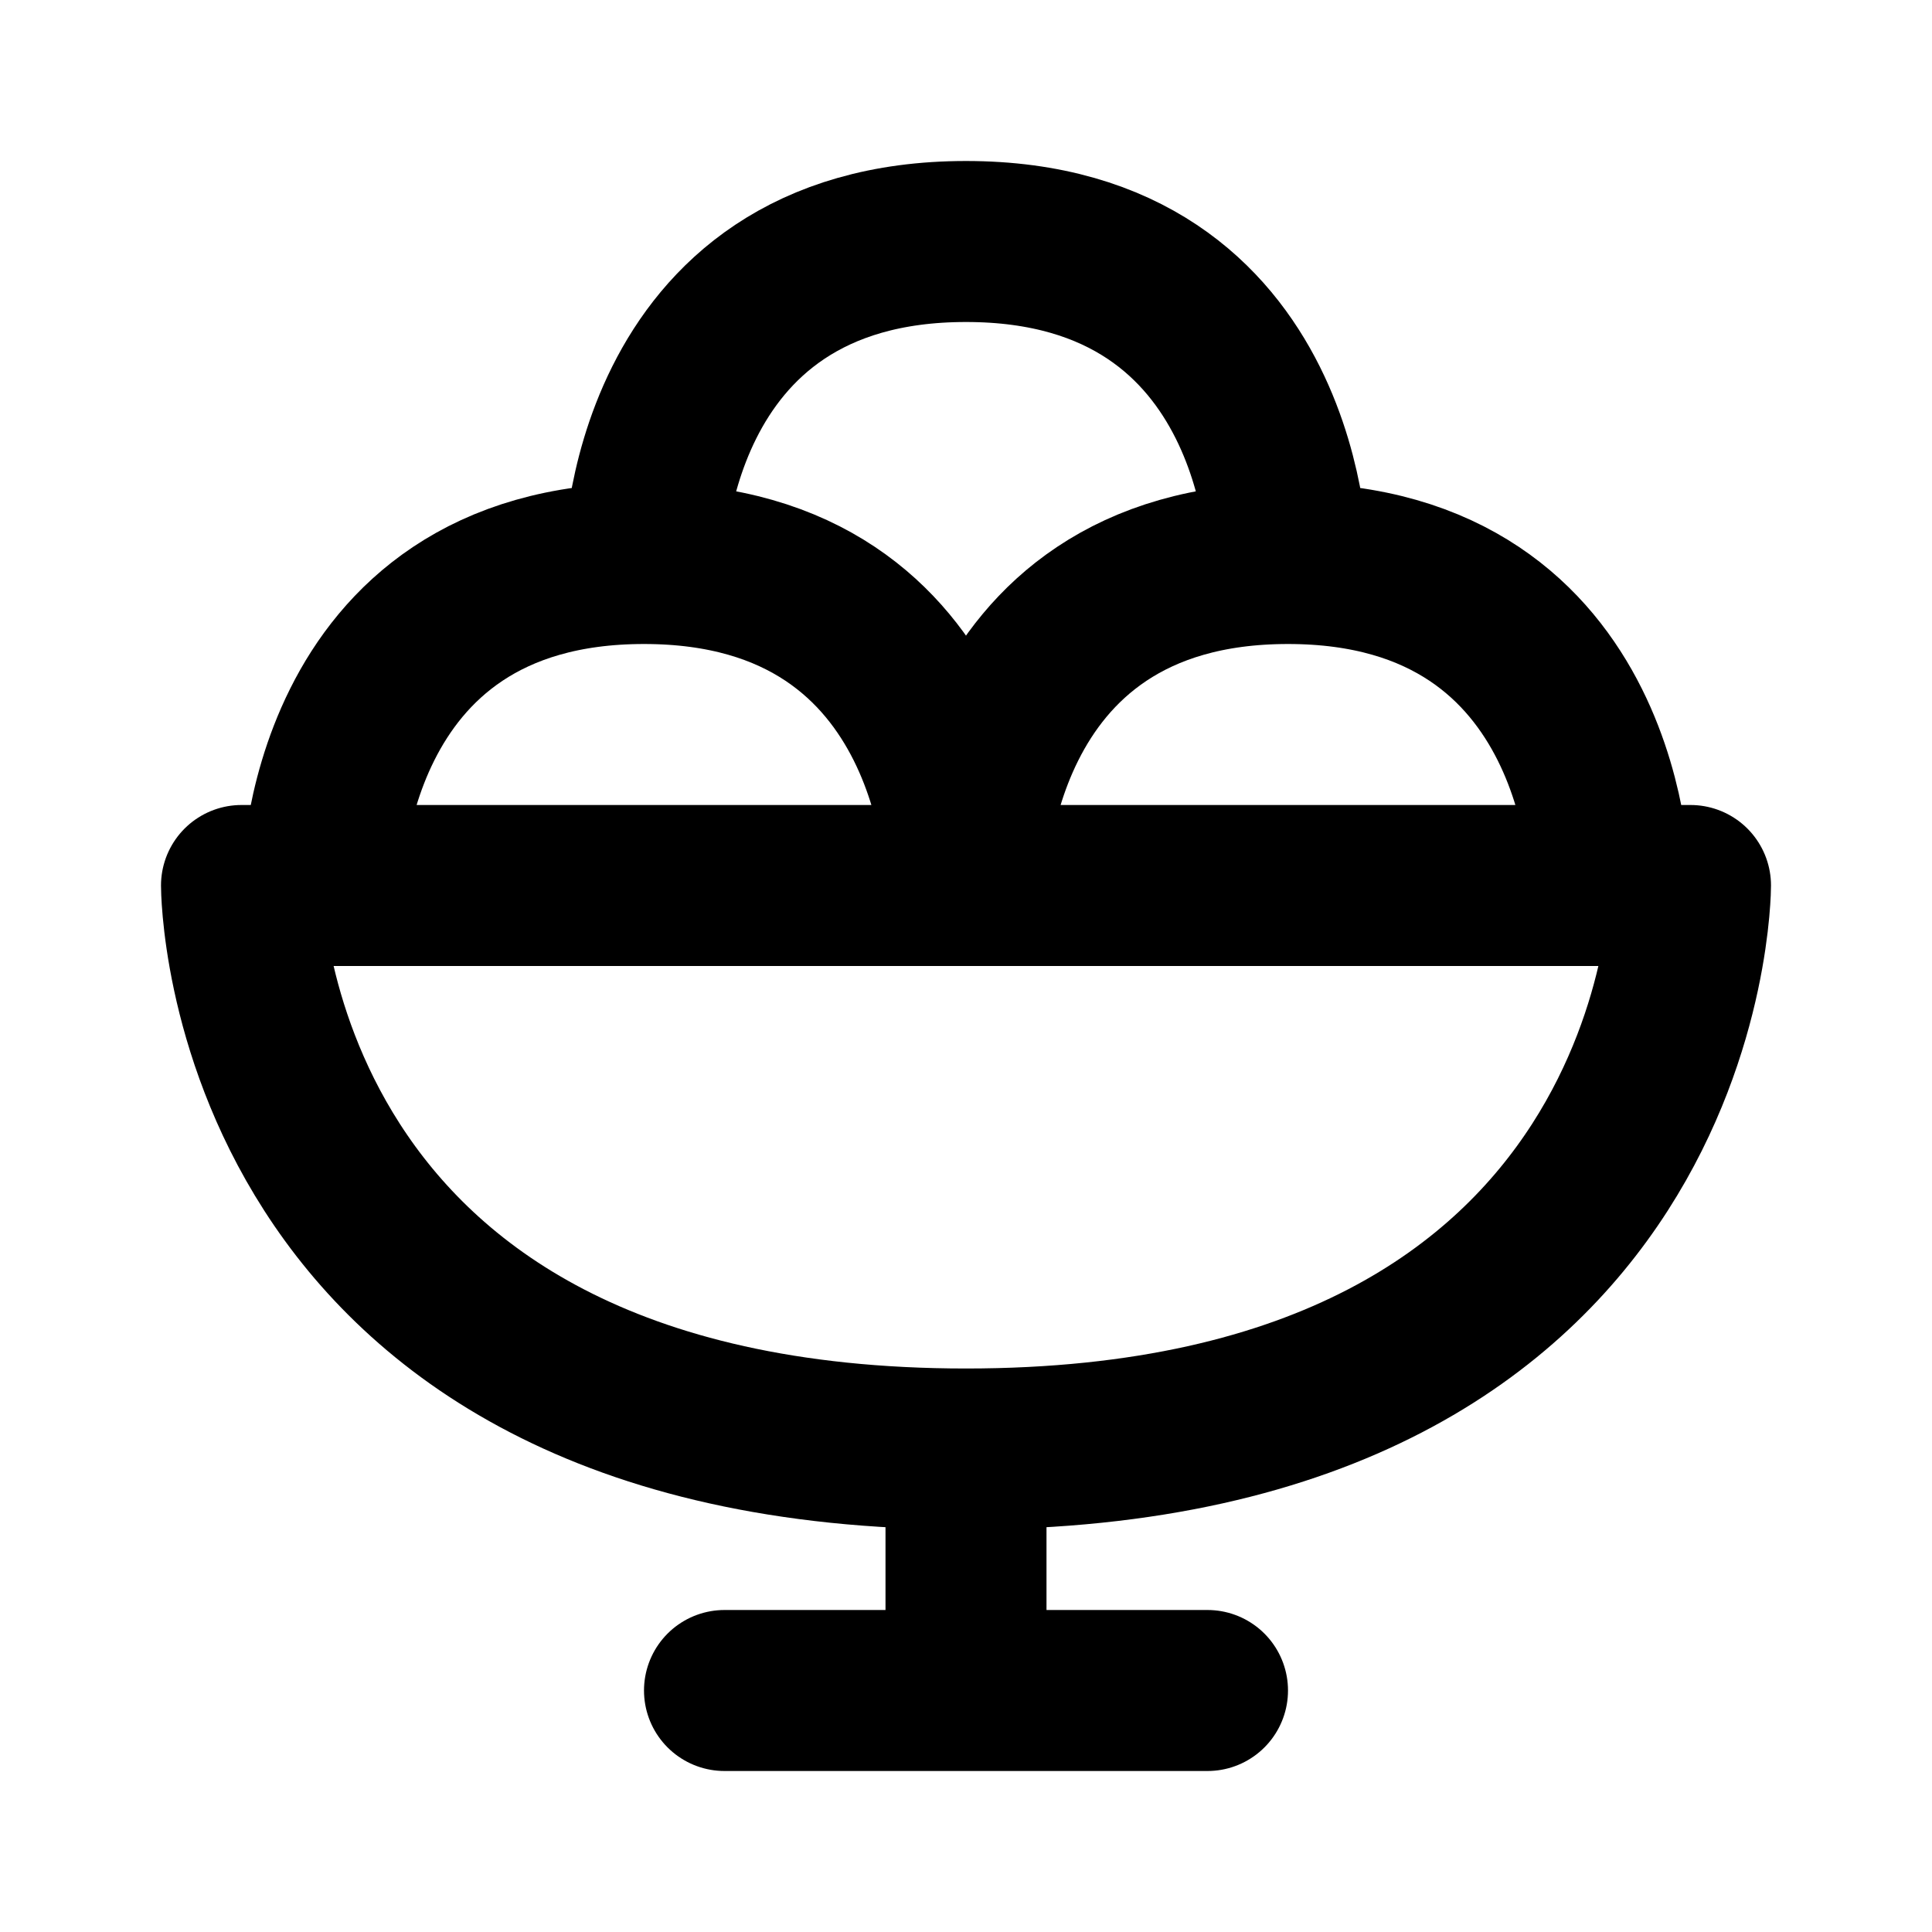
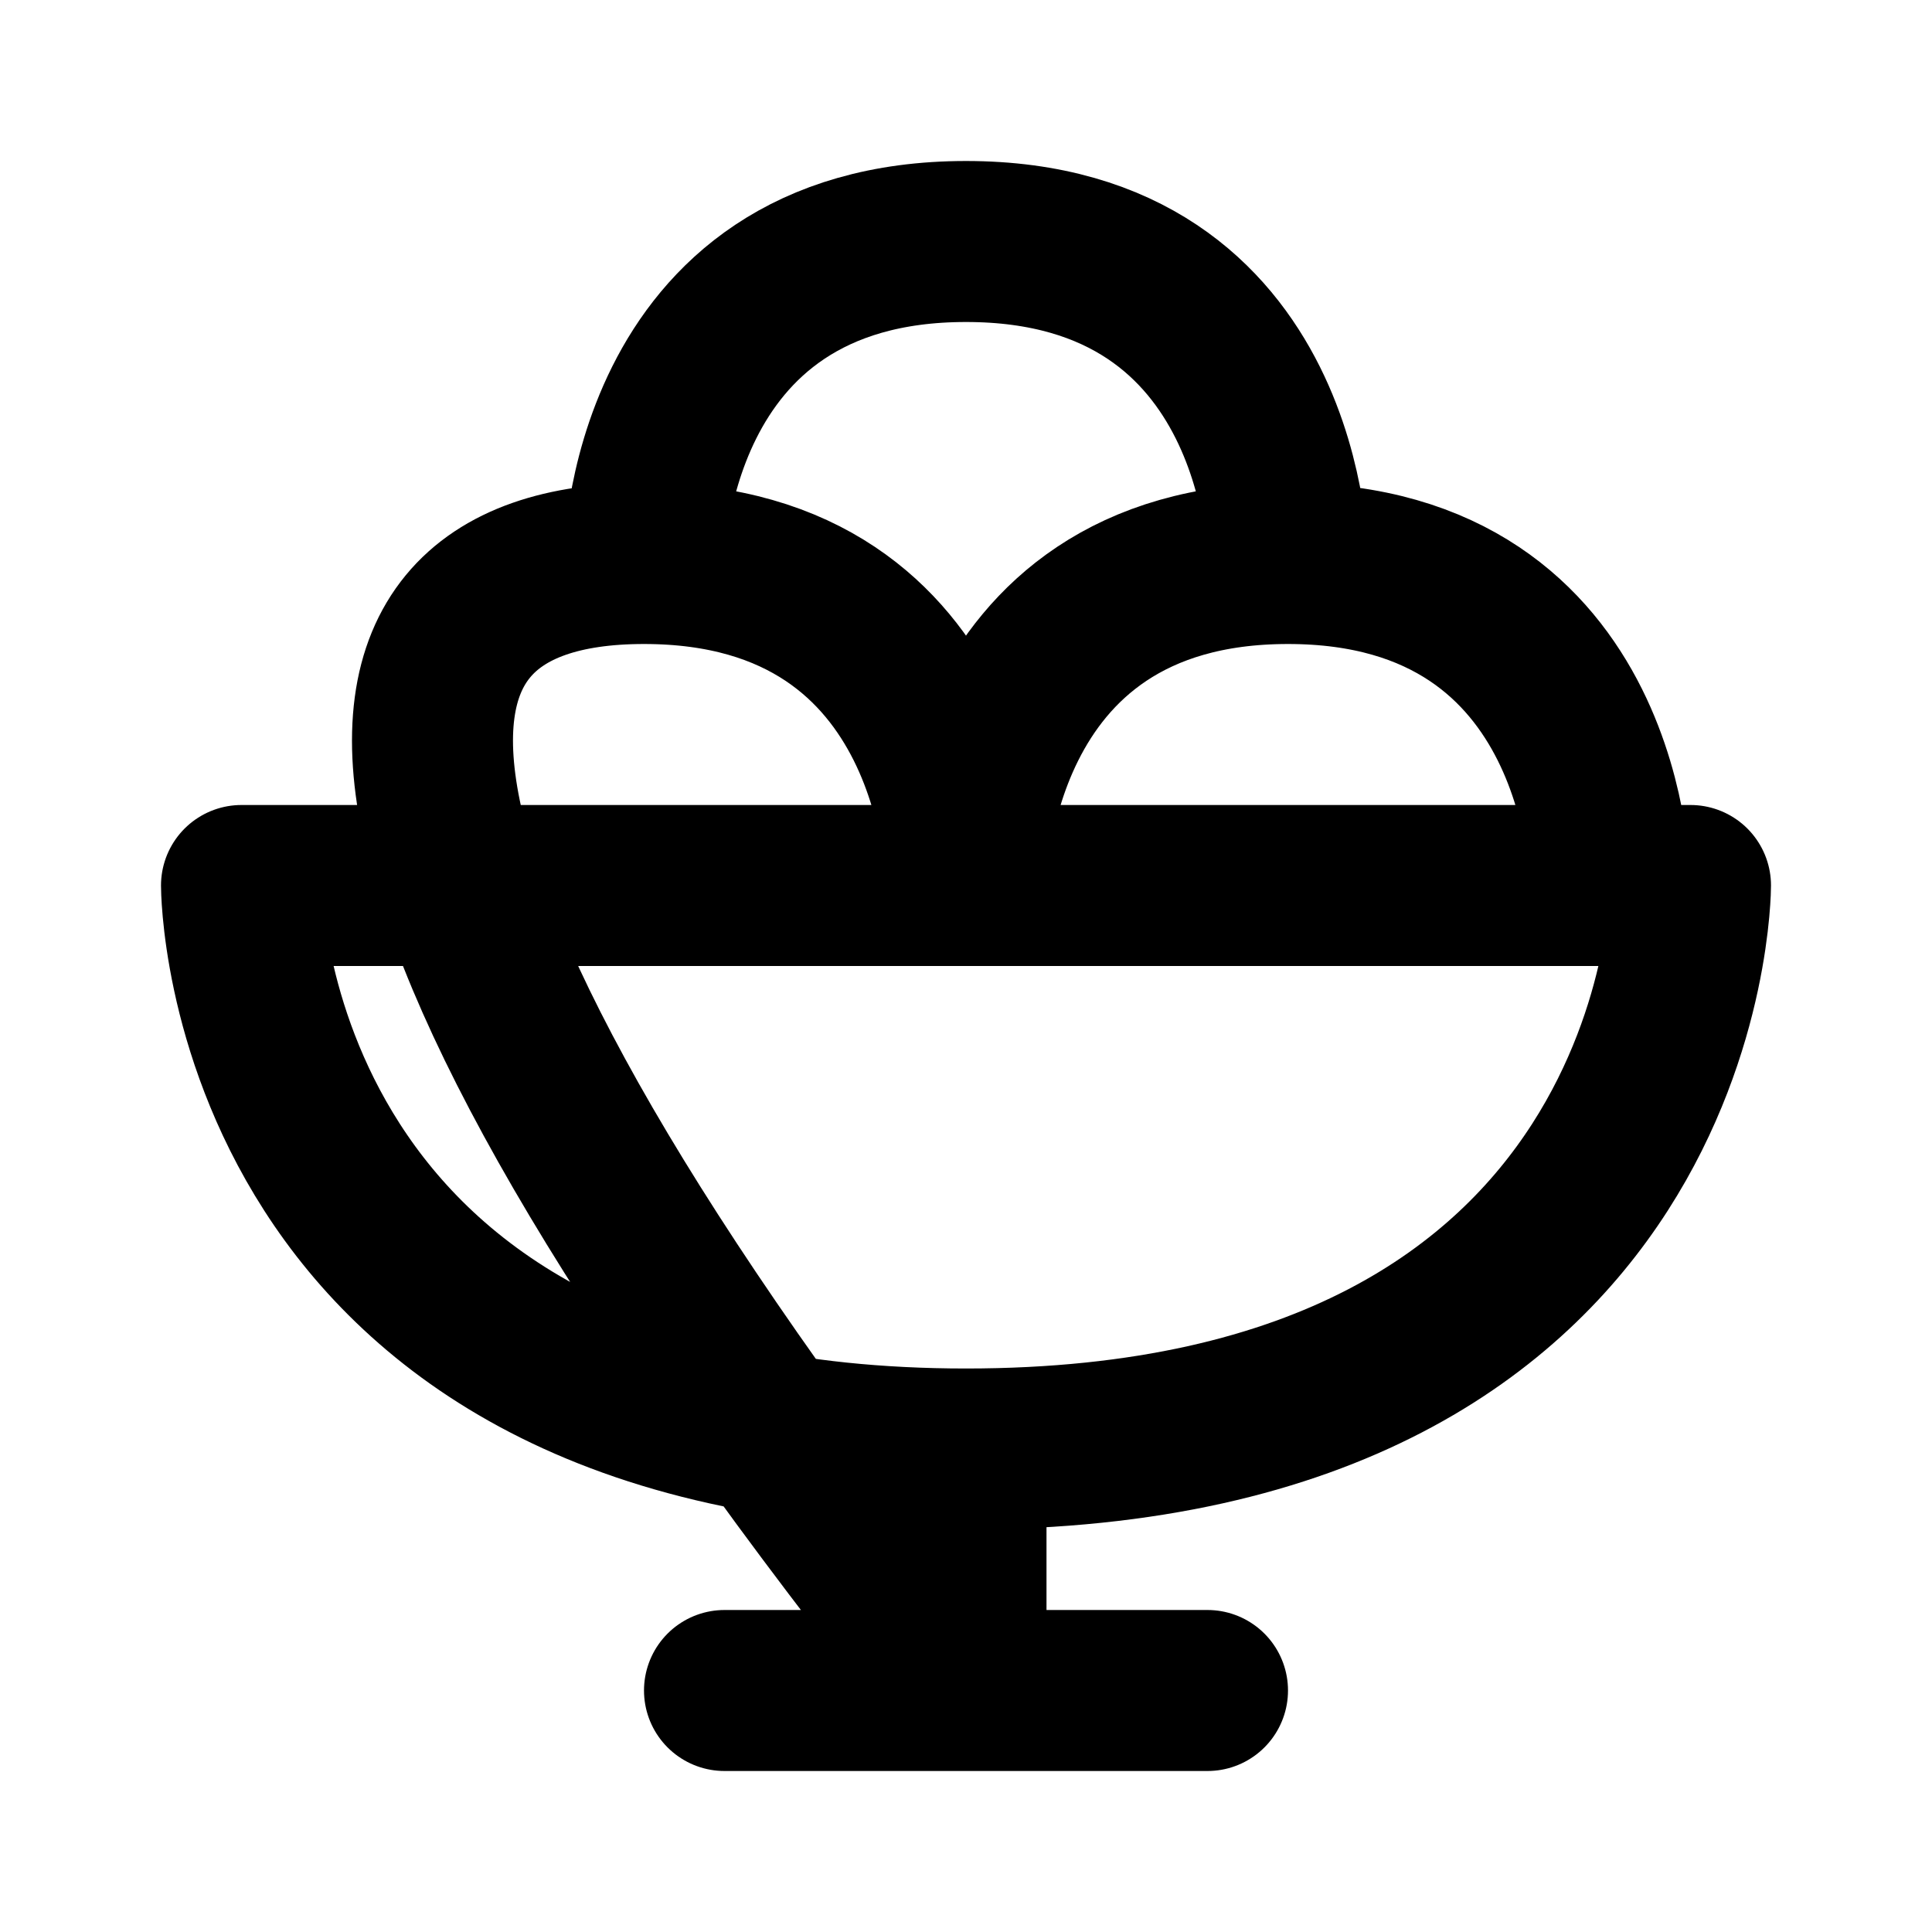
<svg xmlns="http://www.w3.org/2000/svg" viewBox="0 0 24 24" width="1em" height="1em">
-   <path fill="none" stroke="currentColor" stroke-linecap="round" stroke-linejoin="round" stroke-width="2" d="M9 21L15 21M3 11L21 11C21 11 21 18 12 18C3 18 3 11 3 11ZM12 18L12 21M4 11C4 11 4 7 8 7C12 7 12 11 12 11M12 11C12 11 12 7 16 7C20 7 20 11 20 11M8 7C8 7 8 3 12 3C16 3 16 7 16 7" />
+   <path fill="none" stroke="currentColor" stroke-linecap="round" stroke-linejoin="round" stroke-width="2" d="M9 21L15 21M3 11L21 11C21 11 21 18 12 18C3 18 3 11 3 11ZM12 18L12 21C4 11 4 7 8 7C12 7 12 11 12 11M12 11C12 11 12 7 16 7C20 7 20 11 20 11M8 7C8 7 8 3 12 3C16 3 16 7 16 7" />
</svg>